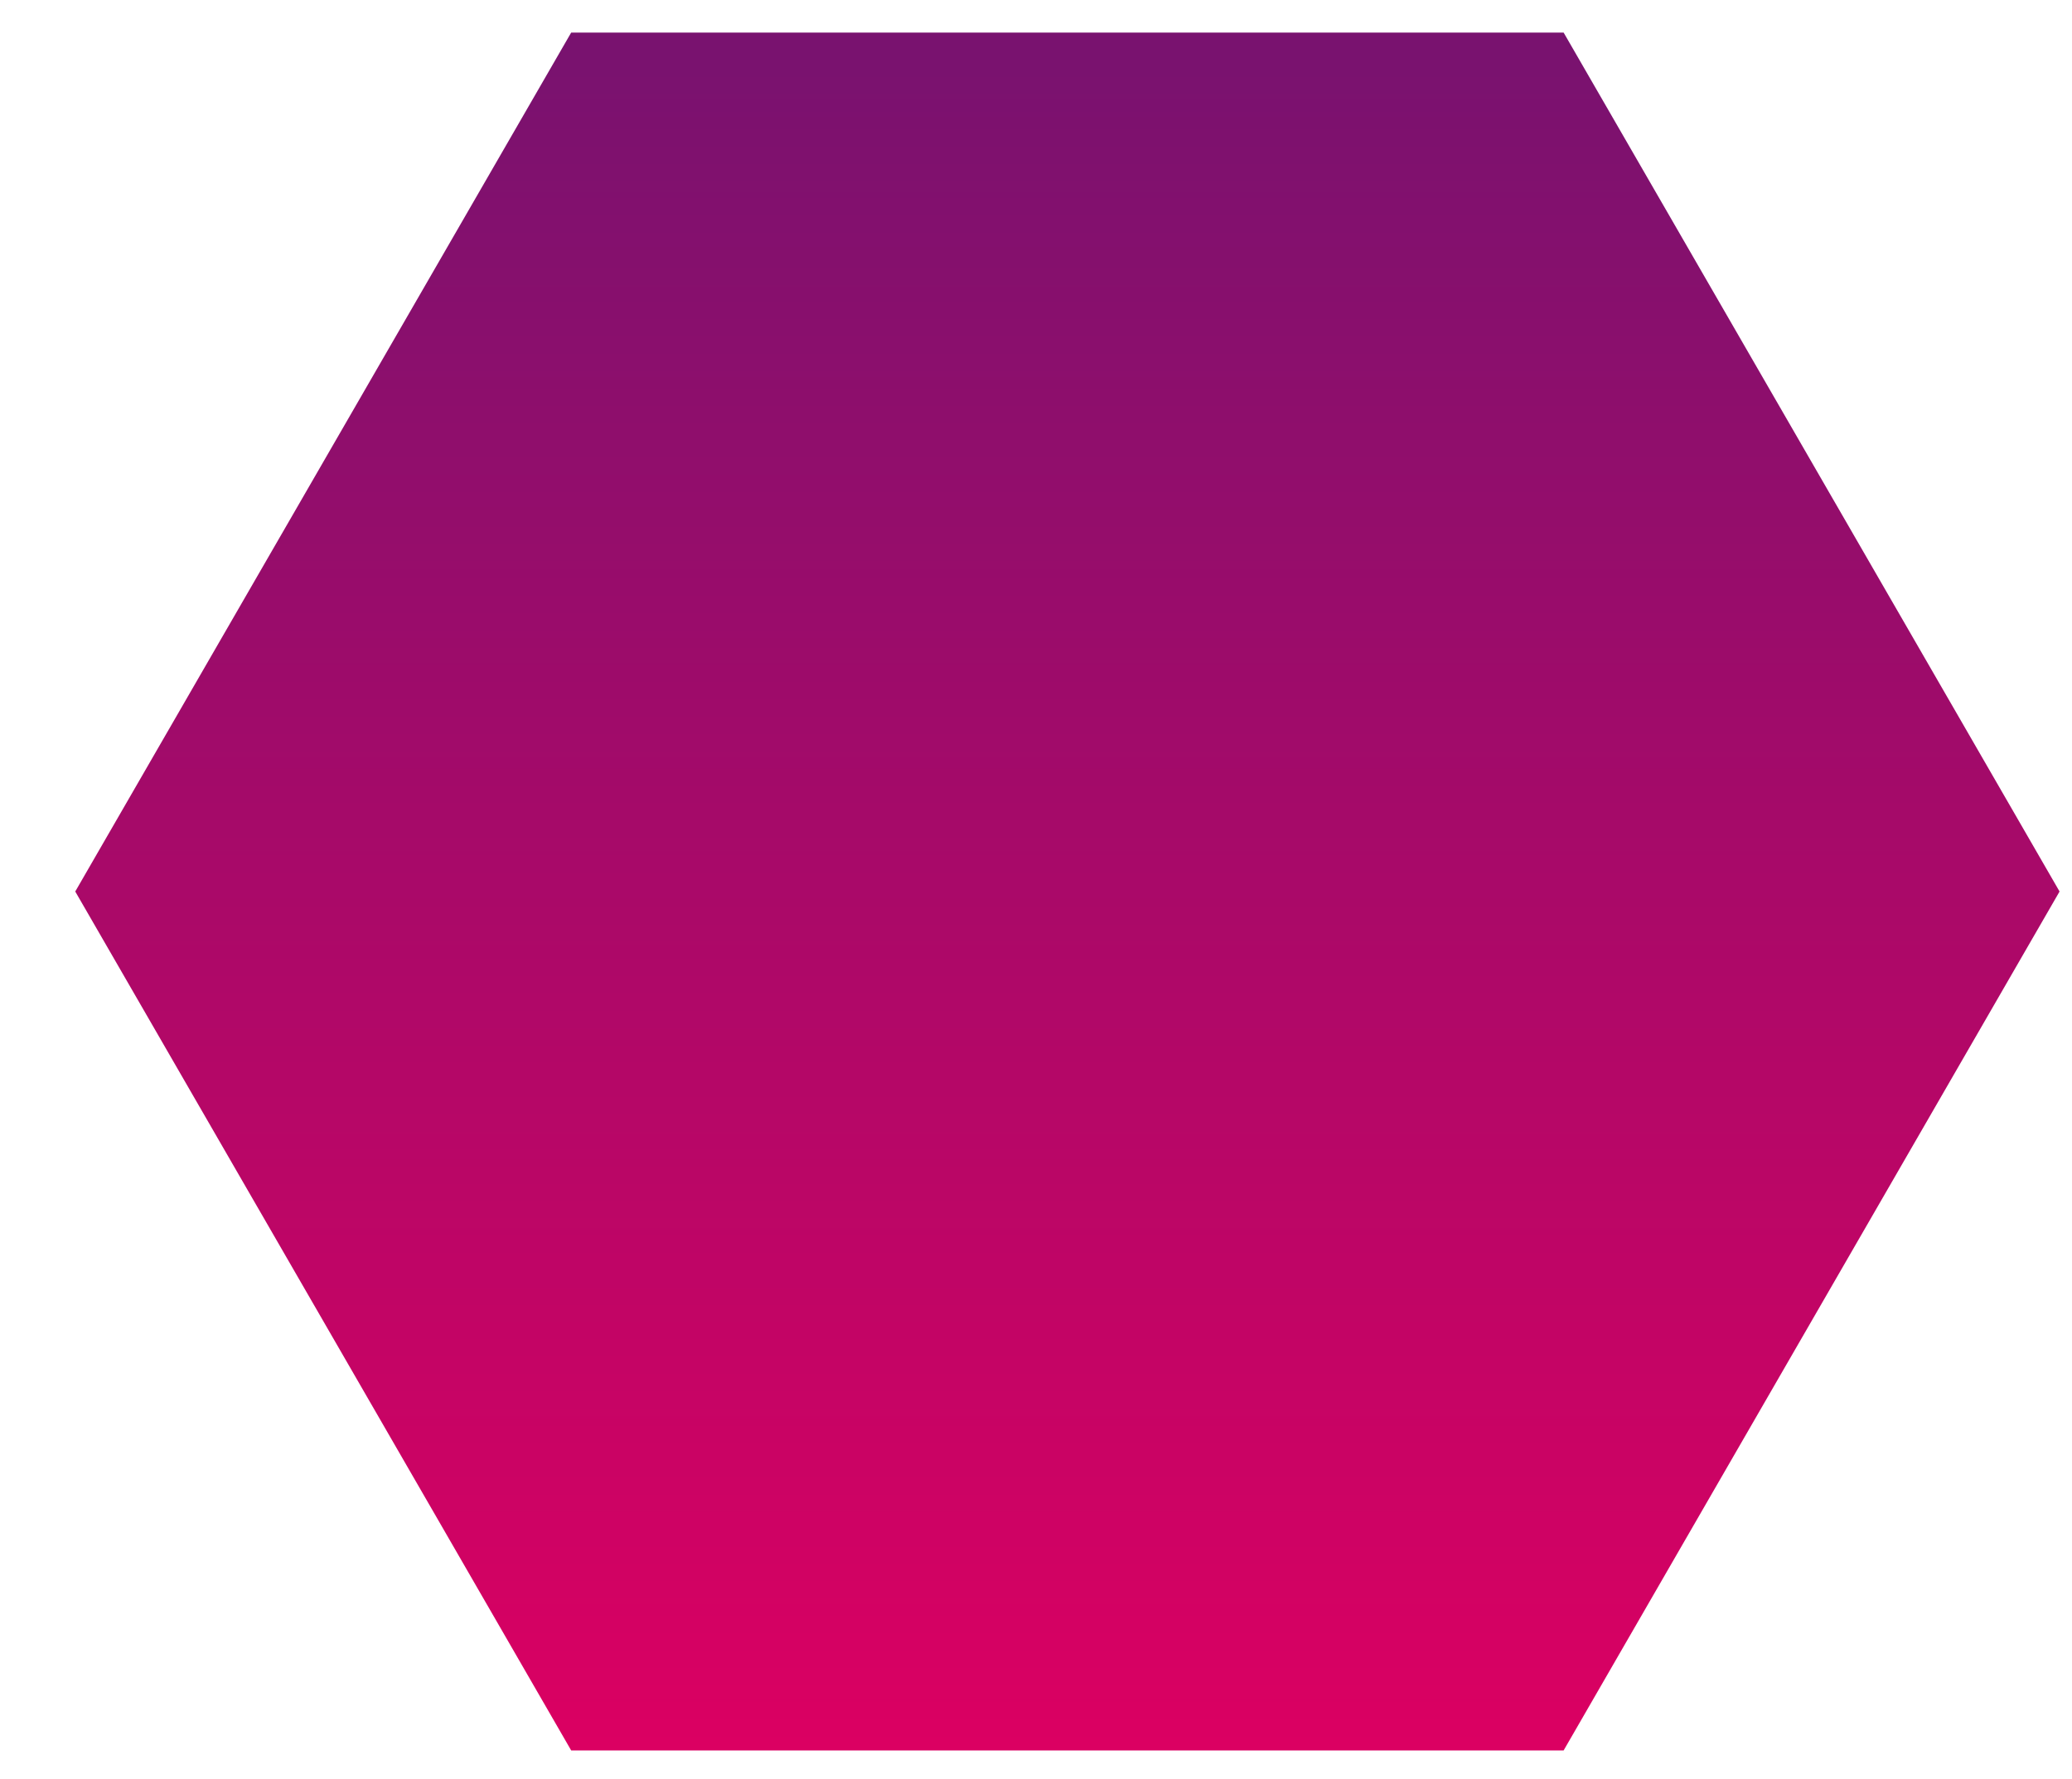
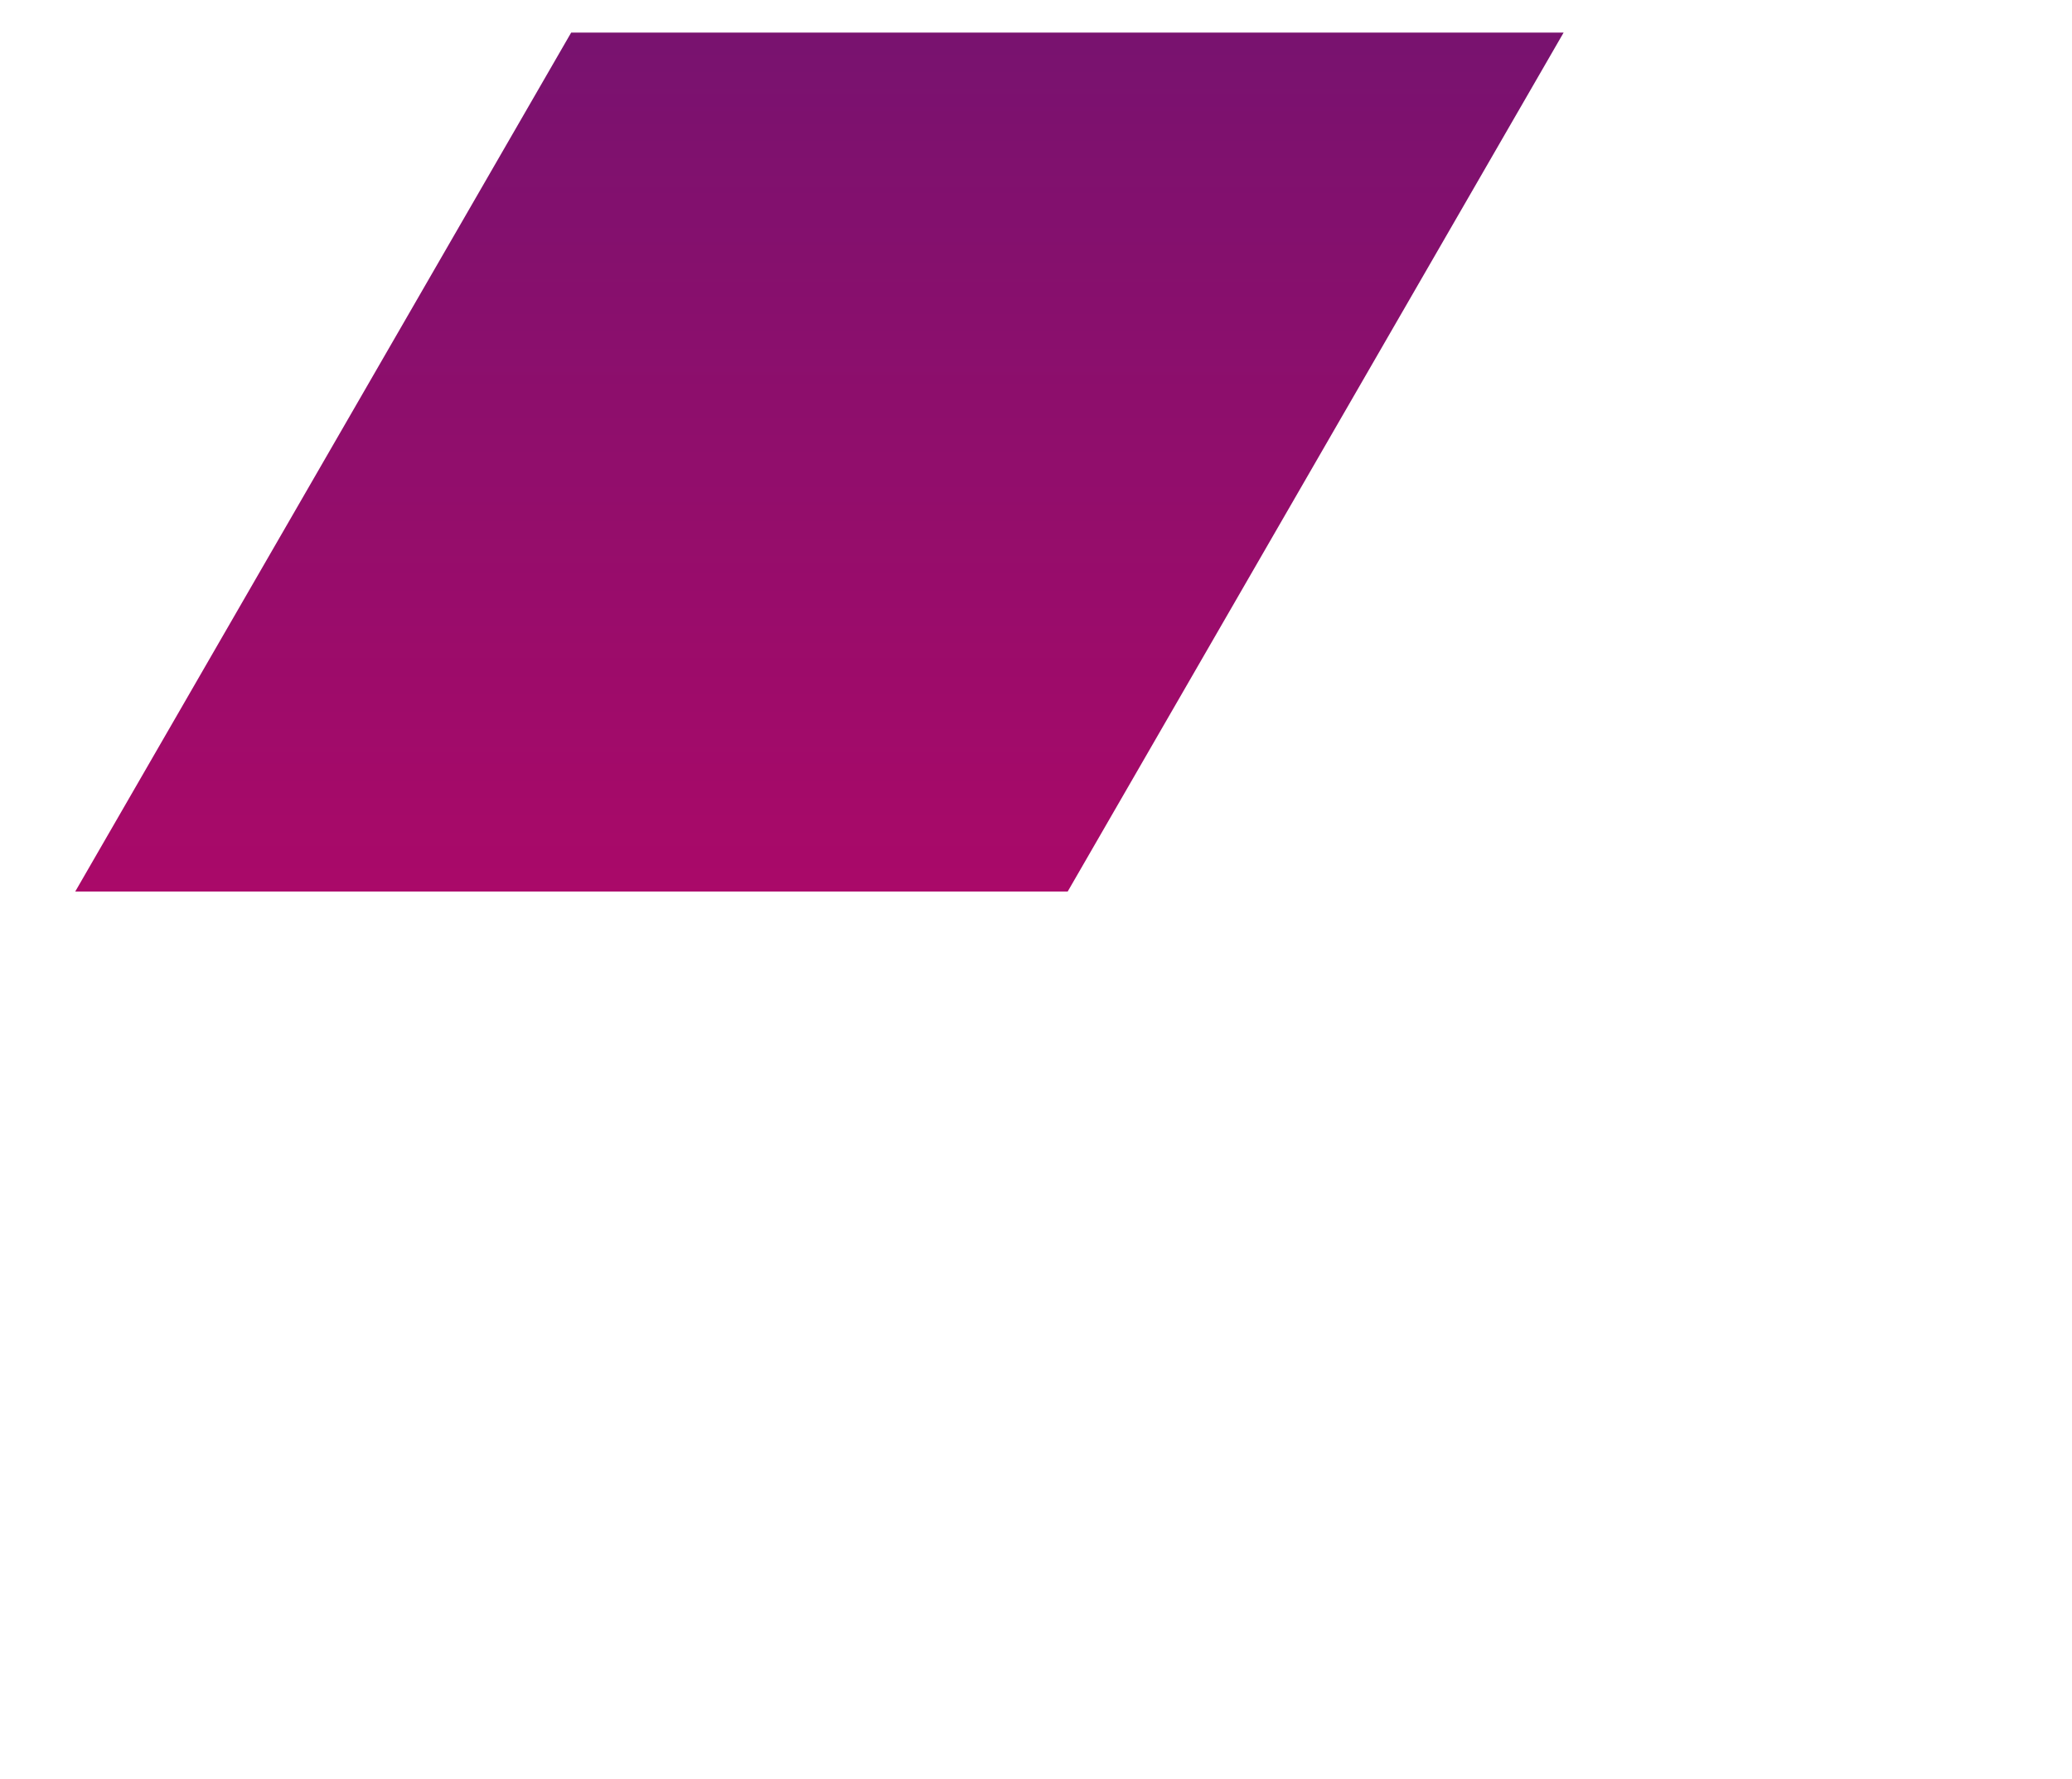
<svg xmlns="http://www.w3.org/2000/svg" version="1.1" id="Layer_1" x="0px" y="0px" viewBox="0 0 349.7 300.3" style="enable-background:new 0 0 349.7 300.3;" xml:space="preserve">
  <style type="text/css">
	.st0{fill:url(#Path_2145_1_);}
</style>
  <linearGradient id="Path_2145_1_" gradientUnits="userSpaceOnUse" x1="-23.598" y1="350.599" x2="-23.598" y2="350.005" gradientTransform="matrix(563.828 0 0 -488.286 13485.276 171198.359)">
    <stop offset="2.000000e-03" style="stop-color:#79126F" />
    <stop offset="1" style="stop-color:#DB0062" />
  </linearGradient>
-   <path id="Path_2145" class="st0" d="M263.9,5.5H96.4l-83.7,145l83.7,145h167.5l83.7-145L263.9,5.5z" />
+   <path id="Path_2145" class="st0" d="M263.9,5.5H96.4l-83.7,145h167.5l83.7-145L263.9,5.5z" />
</svg>